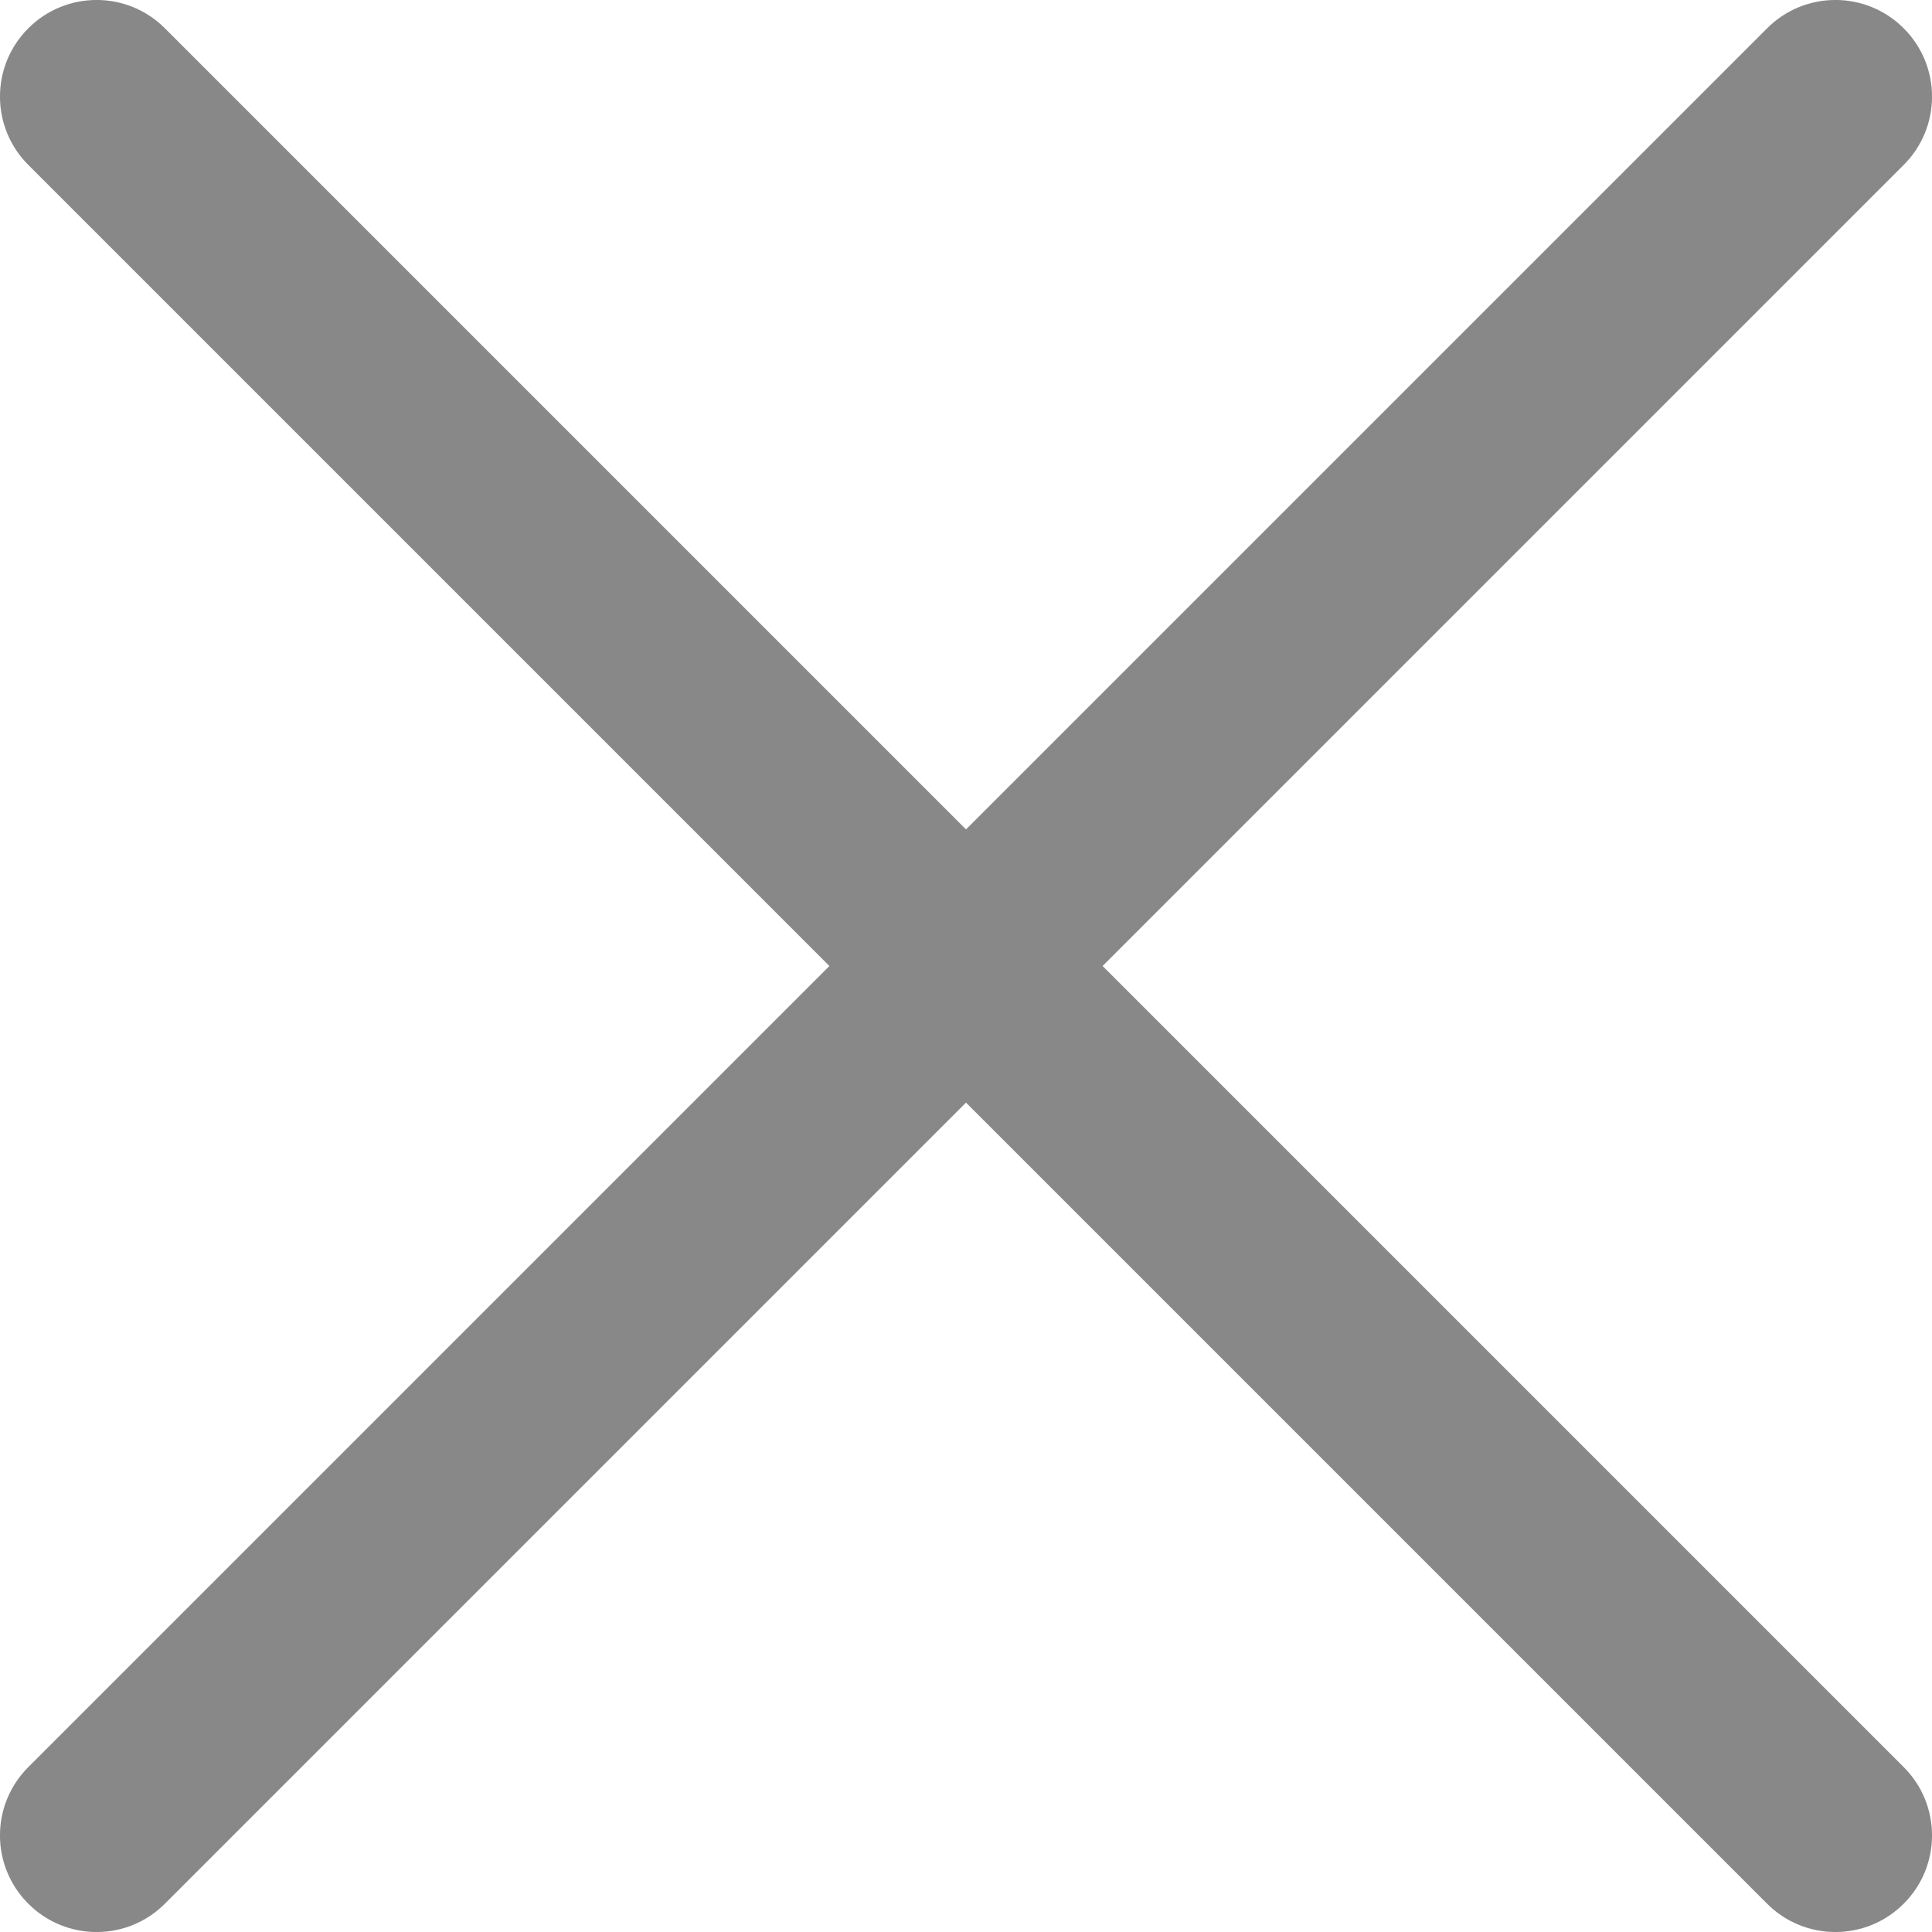
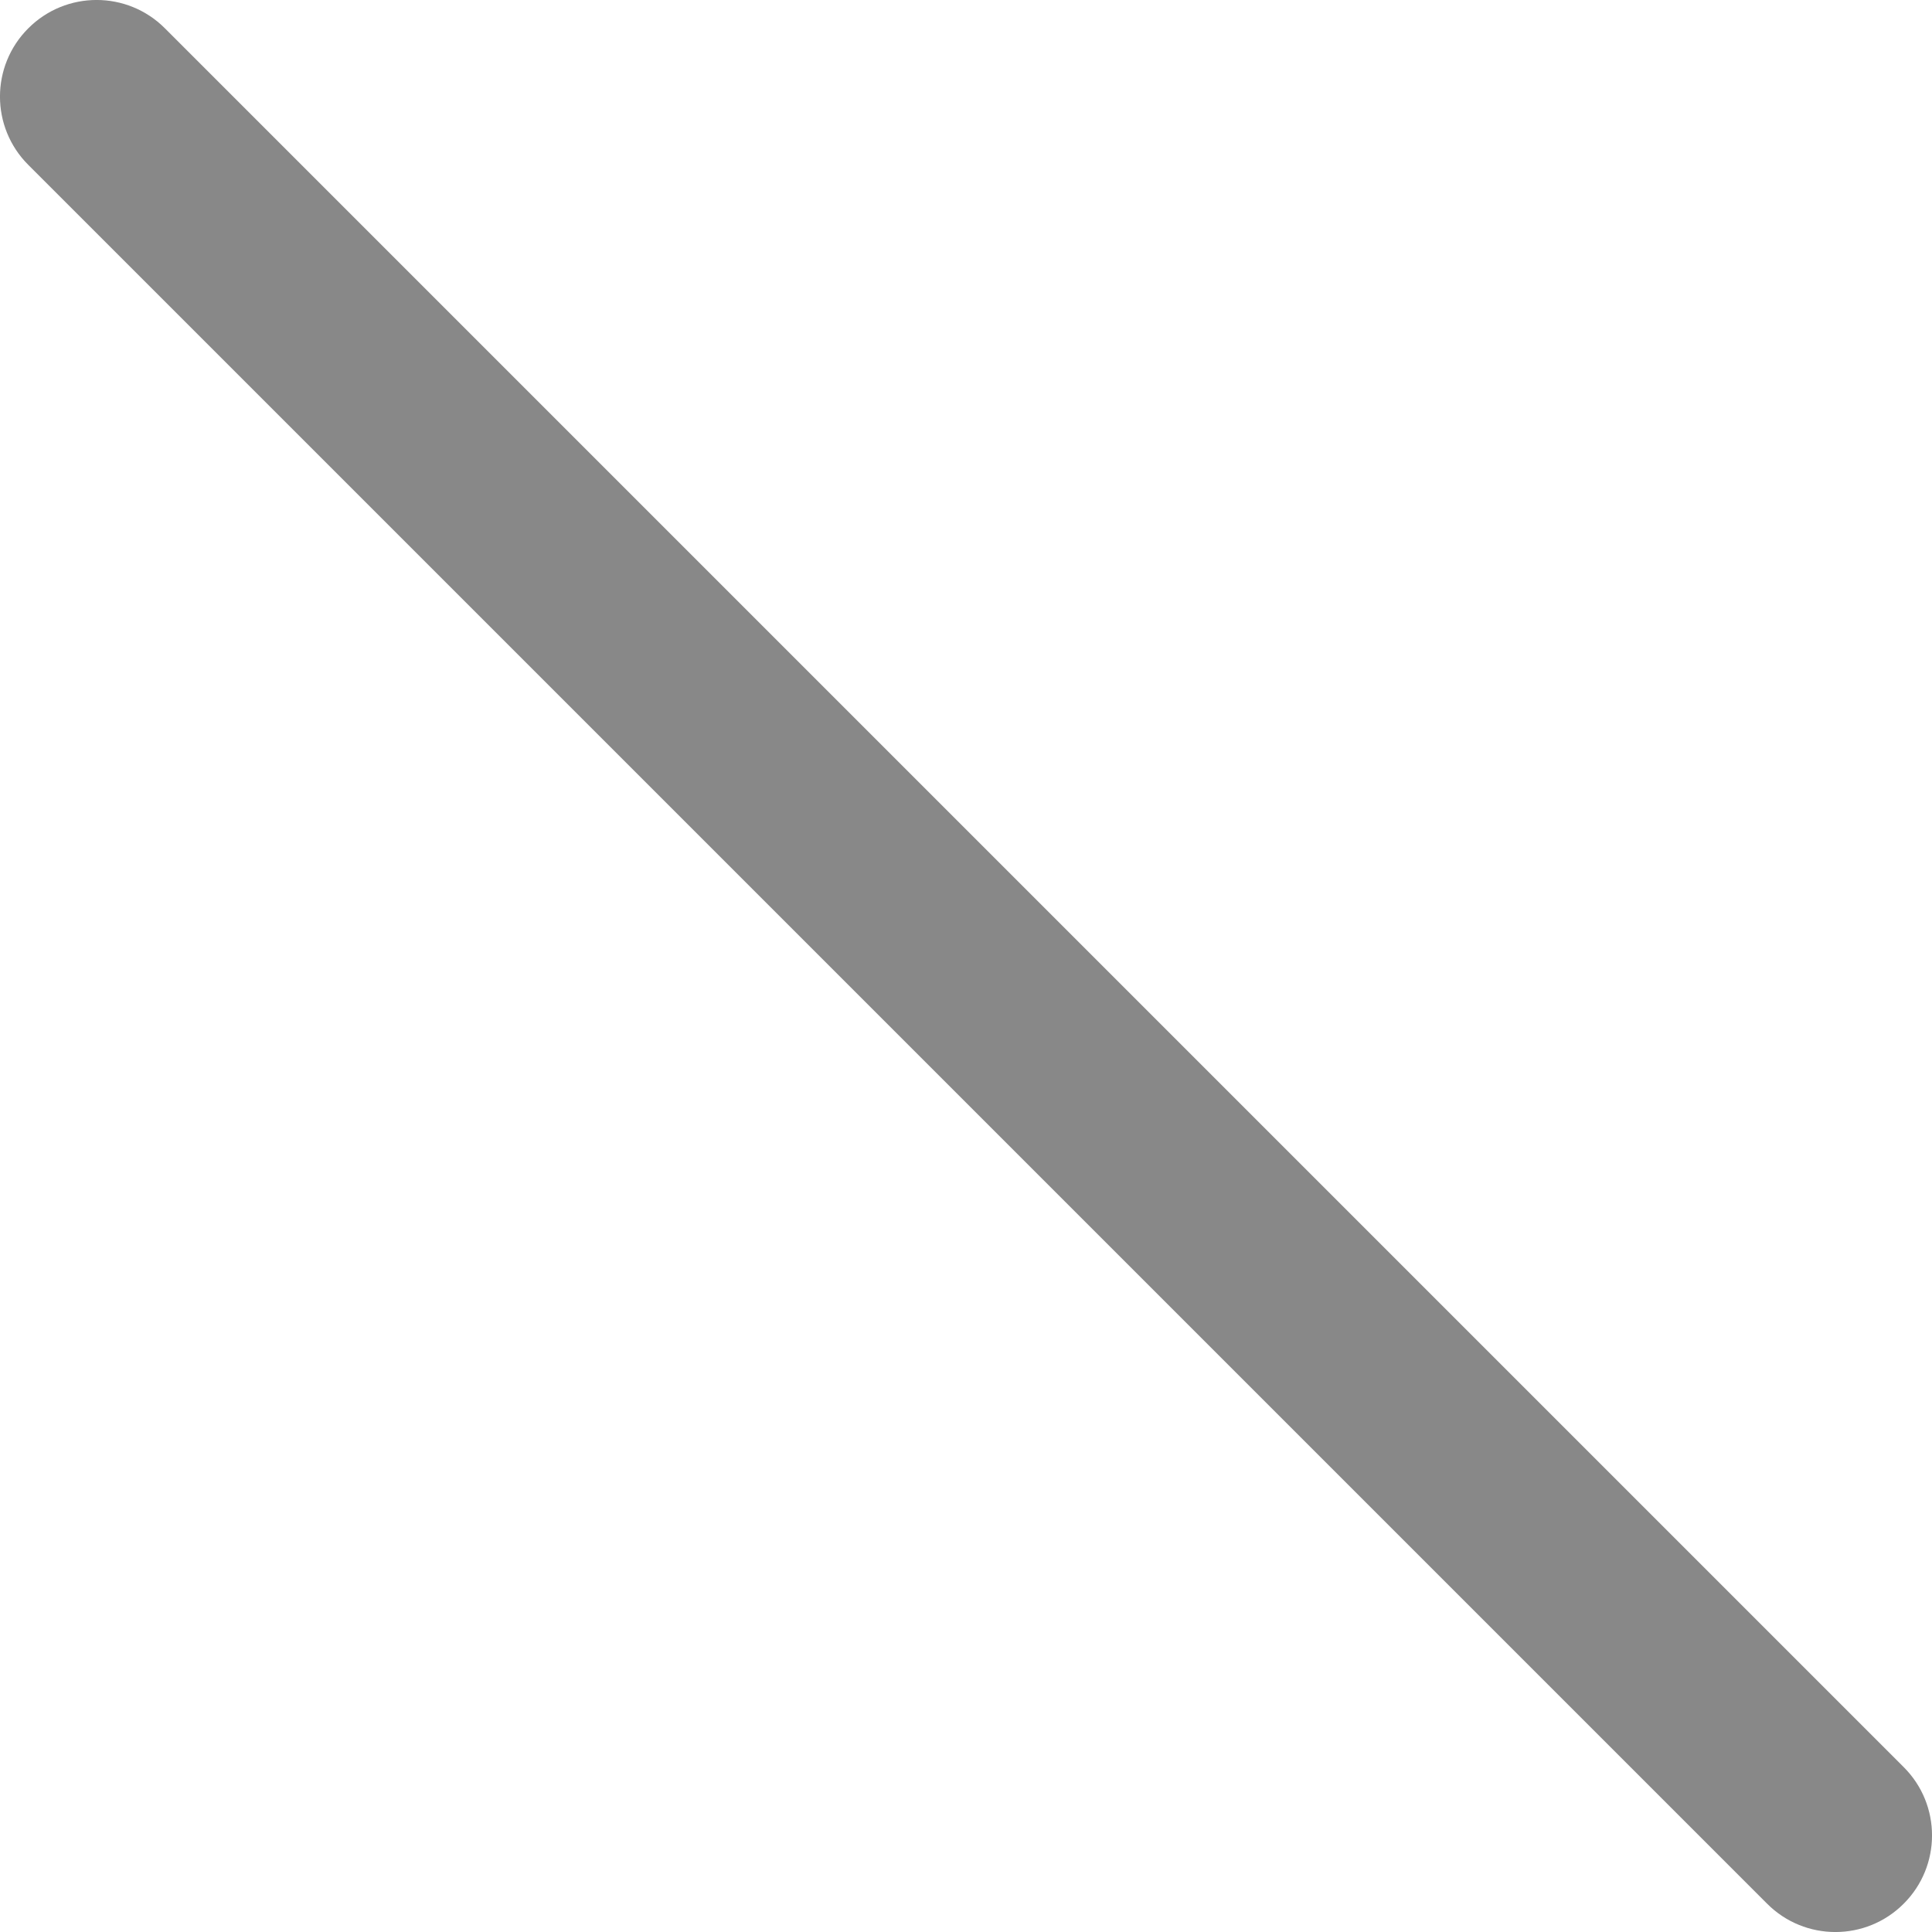
<svg xmlns="http://www.w3.org/2000/svg" width="20px" height="20px" viewBox="0 0 20 20" version="1.1">
  <title>ic-search-close</title>
  <desc>Created with Sketch.</desc>
  <g id="screens" stroke="none" stroke-width="1" fill="none" fill-rule="evenodd">
    <g id="01-homepage-search" transform="translate(-1274, -85)" fill="#888888" fill-rule="nonzero">
      <g id="ic-search-close" transform="translate(1274, 85)">
-         <path d="M0.293,1.707 L18.293,19.707 C18.683,20.098 19.317,20.098 19.707,19.707 C20.098,19.317 20.098,18.683 19.707,18.293 L1.707,0.293 C1.317,-0.098 0.683,-0.098 0.293,0.293 C-0.098,0.683 -0.098,1.317 0.293,1.707 Z" id="Line-2" />
-         <path d="M0.293,1.707 L18.293,19.707 C18.683,20.098 19.317,20.098 19.707,19.707 C20.098,19.317 20.098,18.683 19.707,18.293 L1.707,0.293 C1.317,-0.098 0.683,-0.098 0.293,0.293 C-0.098,0.683 -0.098,1.317 0.293,1.707 Z" id="Line-2" transform="translate(10, 10) rotate(-270) translate(-10, -10) " />
+         <path d="M0.293,1.707 L18.293,19.707 C18.683,20.098 19.317,20.098 19.707,19.707 C20.098,19.317 20.098,18.683 19.707,18.293 L1.707,0.293 C1.317,-0.098 0.683,-0.098 0.293,0.293 C-0.098,0.683 -0.098,1.317 0.293,1.707 " id="Line-2" />
      </g>
    </g>
  </g>
</svg>